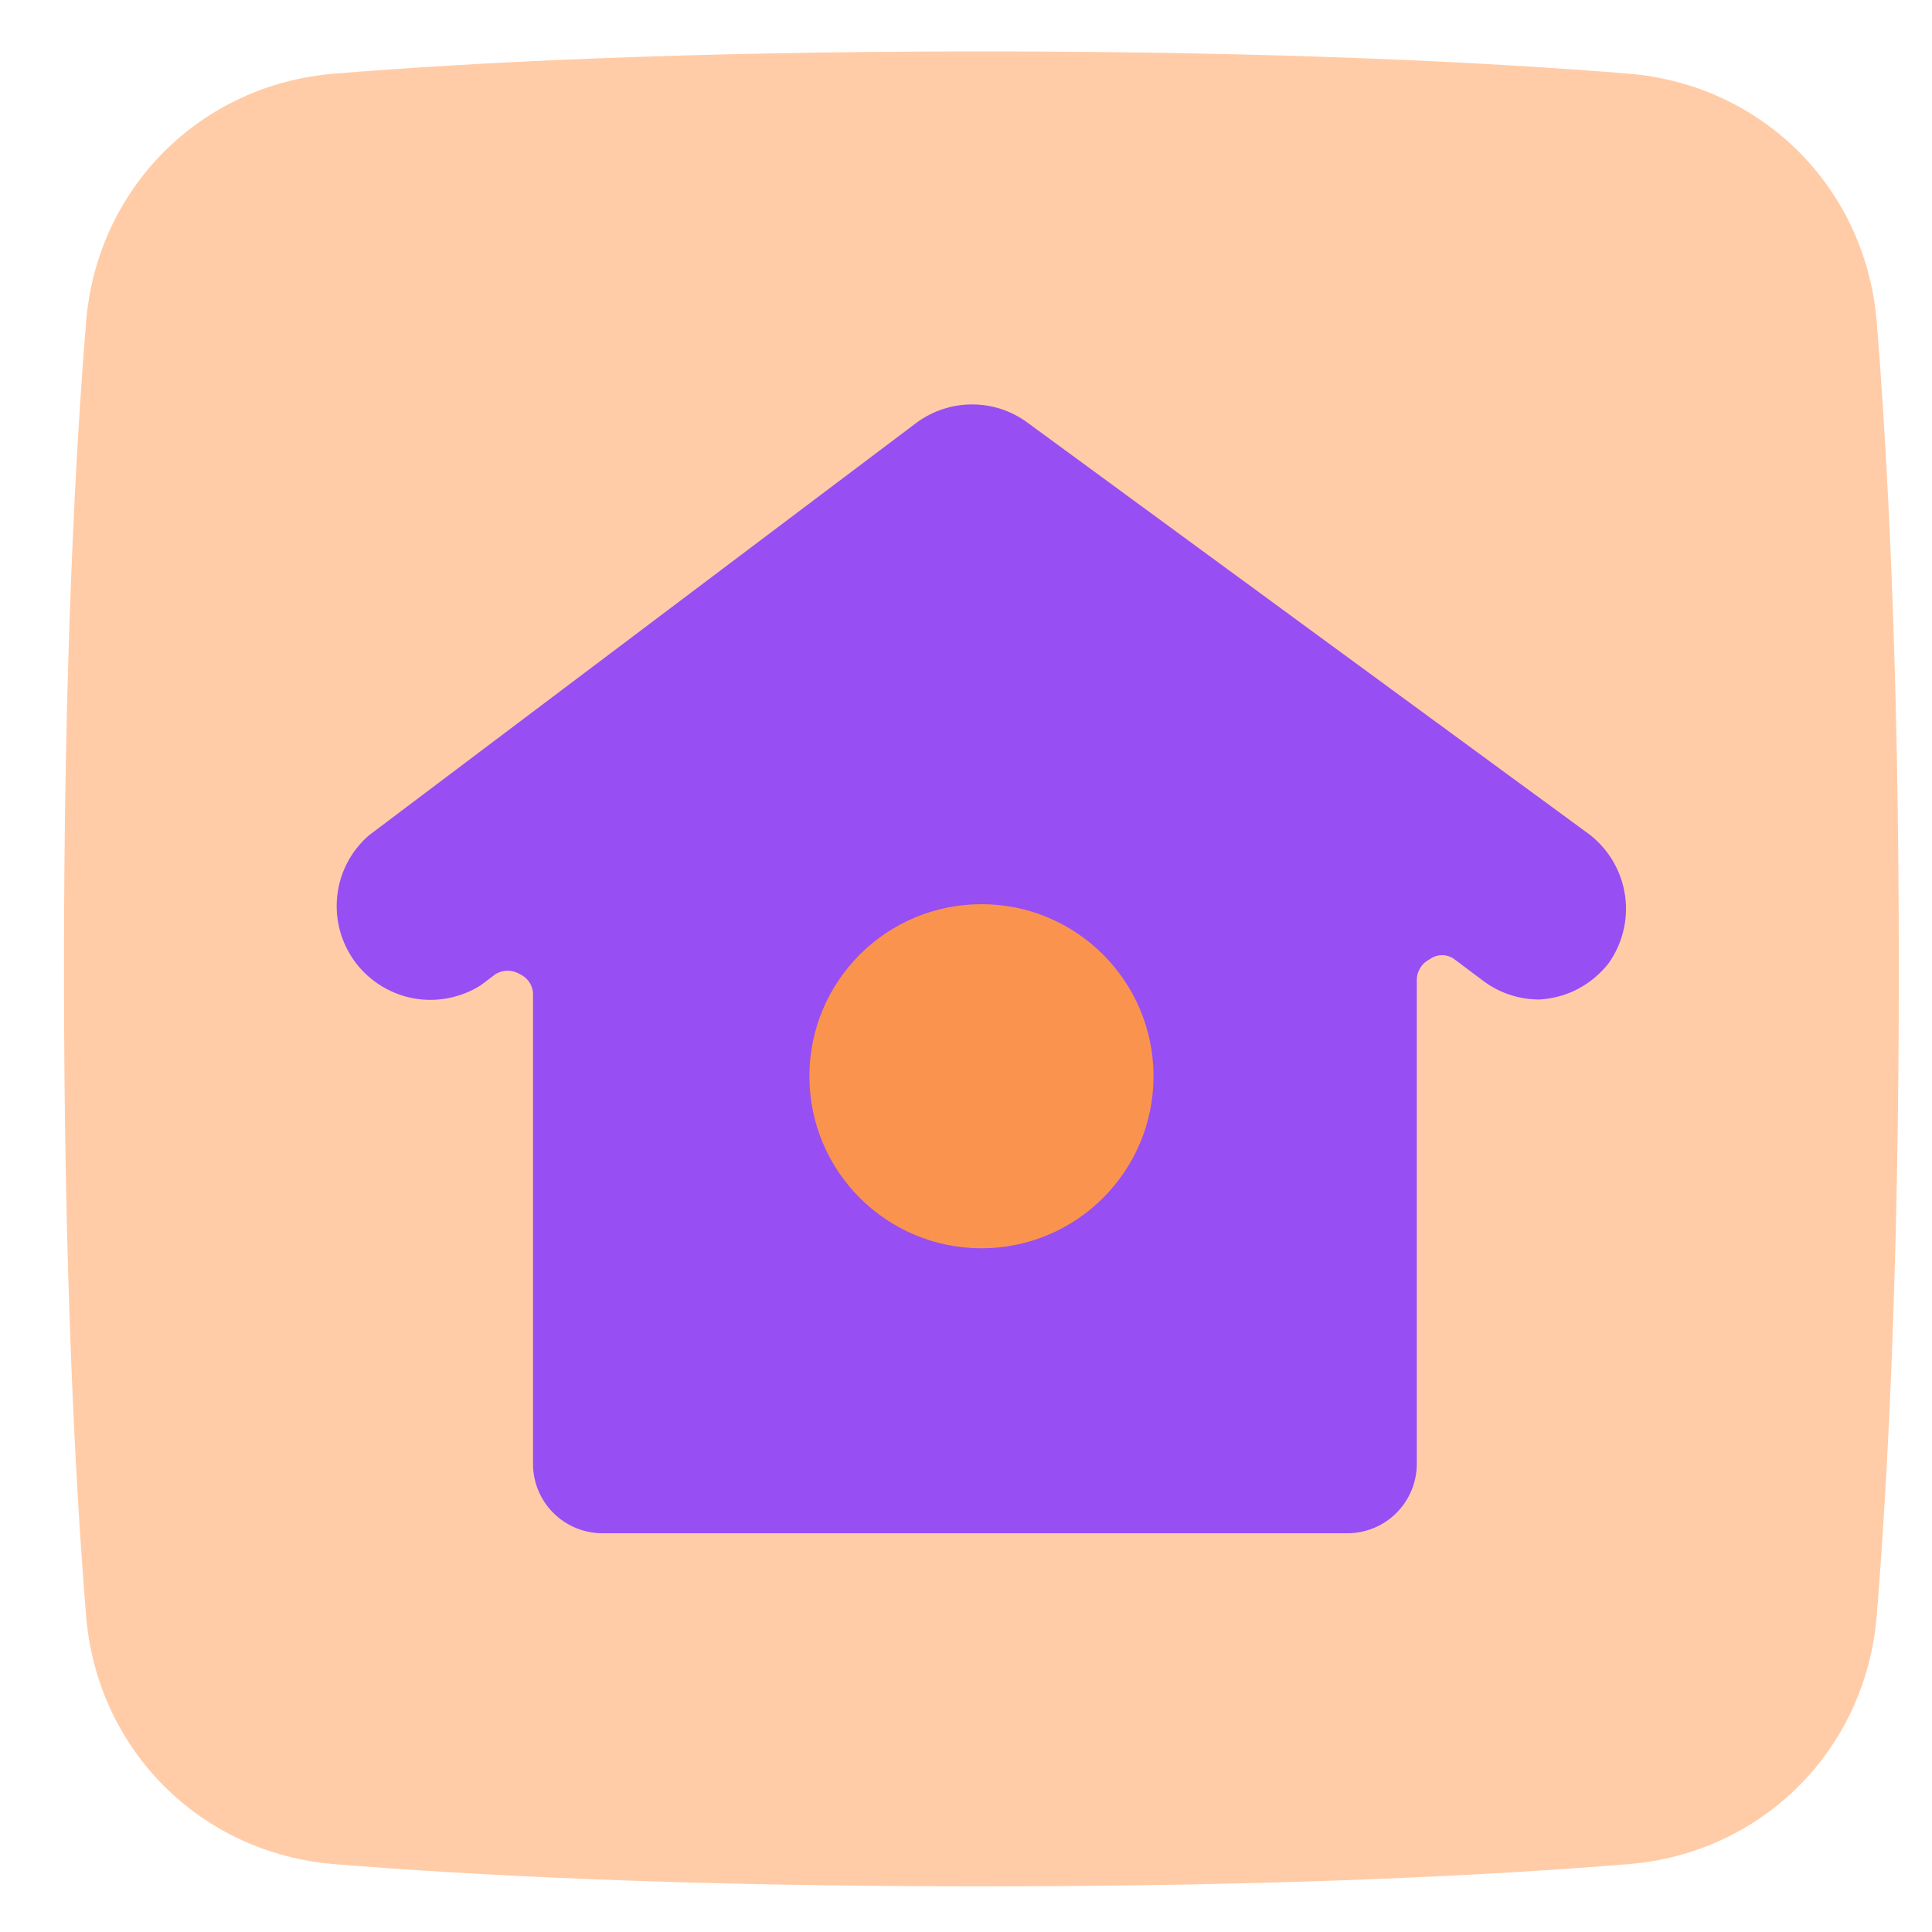
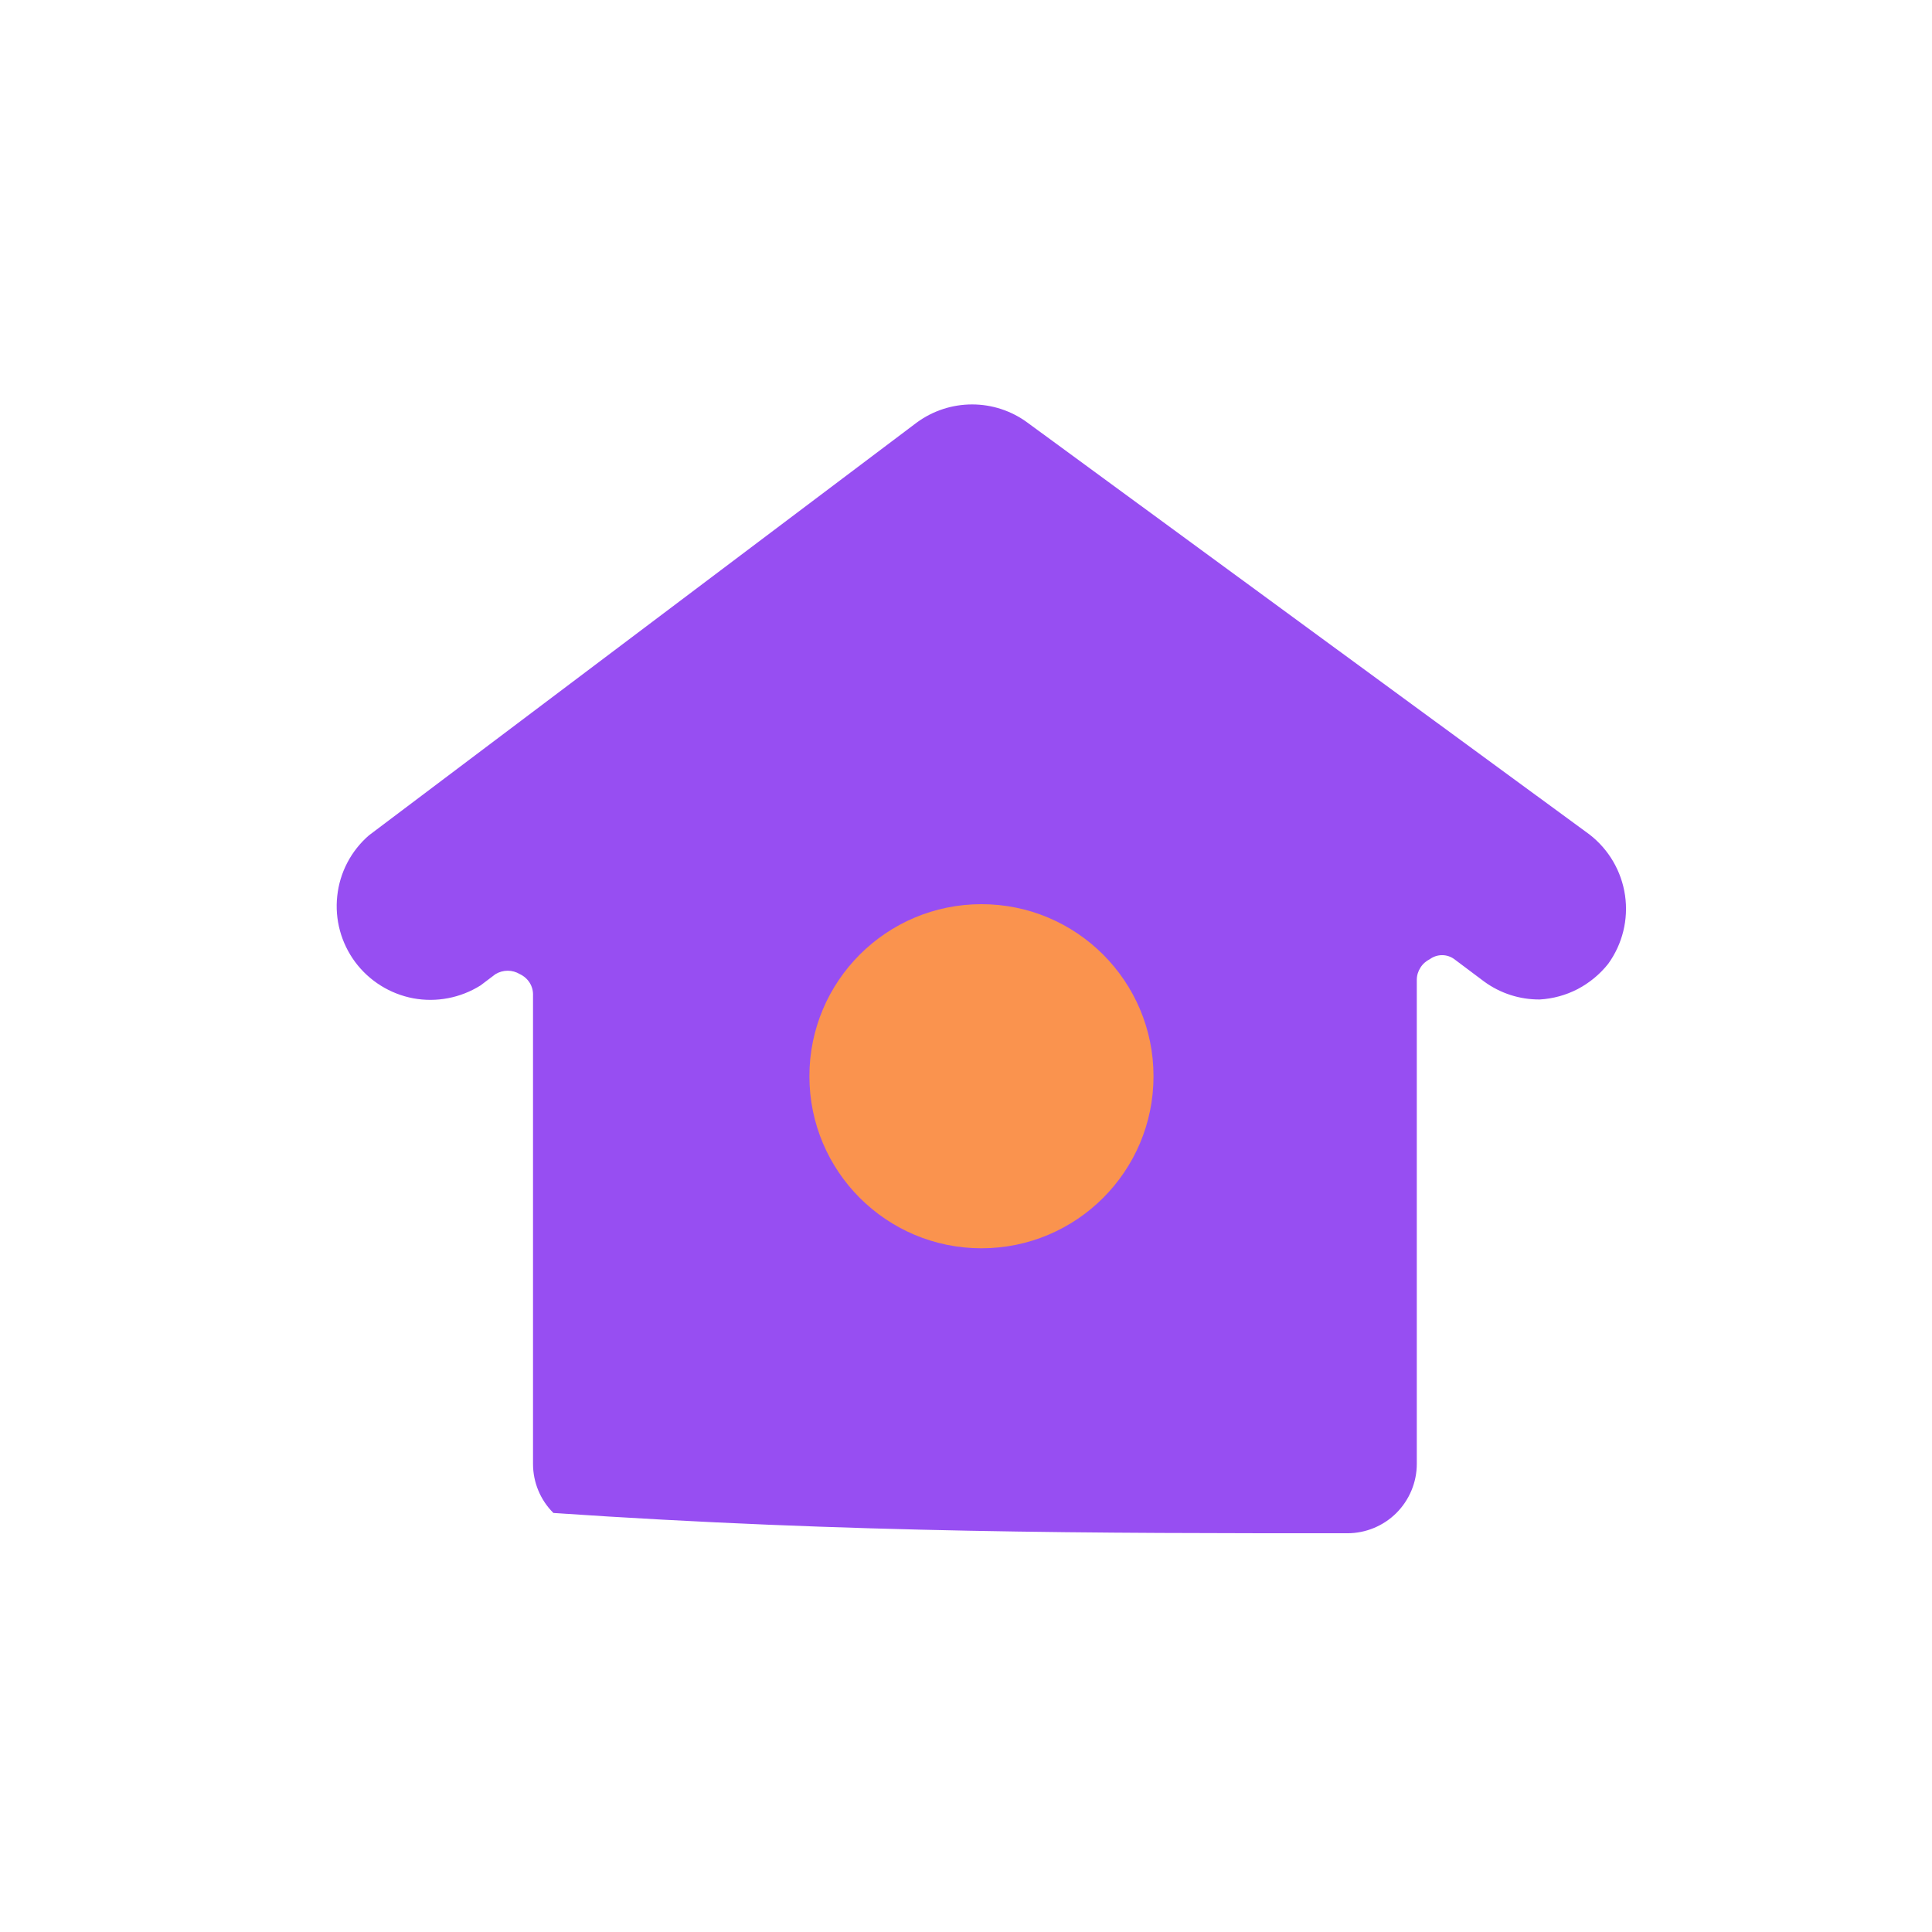
<svg xmlns="http://www.w3.org/2000/svg" width="18" height="18" viewBox="0 0 18 18" fill="none">
-   <path d="M17.691 9.027C17.691 11.838 17.586 13.811 17.485 15.054C17.383 16.303 16.419 17.267 15.17 17.368C13.928 17.469 11.955 17.575 9.144 17.575C6.332 17.575 4.359 17.469 3.117 17.368C1.868 17.267 0.904 16.303 0.802 15.054C0.701 13.811 0.596 11.838 0.596 9.027C0.596 6.215 0.701 4.243 0.802 3C0.904 1.751 1.868 0.787 3.117 0.686C4.359 0.585 6.332 0.479 9.144 0.479C11.955 0.479 13.928 0.585 15.17 0.686C16.419 0.787 17.383 1.751 17.485 3C17.586 4.243 17.691 6.215 17.691 9.027Z" fill="#FFCCA7" />
-   <path d="M14.983 8.98C15.116 8.796 15.173 8.567 15.14 8.341C15.107 8.116 14.988 7.913 14.808 7.774L9.572 3.937C9.423 3.827 9.242 3.768 9.057 3.768C8.871 3.768 8.691 3.827 8.541 3.937L3.437 7.783C3.271 7.927 3.165 8.129 3.142 8.348C3.118 8.567 3.178 8.786 3.309 8.963C3.441 9.14 3.634 9.26 3.85 9.301C4.067 9.341 4.29 9.298 4.477 9.181L4.616 9.076C4.651 9.055 4.69 9.044 4.73 9.044C4.77 9.044 4.809 9.055 4.844 9.076C4.882 9.094 4.914 9.122 4.936 9.158C4.958 9.194 4.968 9.235 4.966 9.277V13.639C4.966 13.81 5.034 13.975 5.156 14.096C5.277 14.217 5.441 14.285 5.613 14.285C7.926 14.285 10.239 14.285 12.553 14.285C12.724 14.285 12.889 14.217 13.01 14.096C13.131 13.975 13.2 13.81 13.2 13.639V9.129C13.2 9.088 13.212 9.049 13.234 9.015C13.255 8.981 13.286 8.954 13.322 8.936C13.355 8.912 13.395 8.899 13.436 8.899C13.476 8.899 13.516 8.912 13.549 8.936L13.829 9.146C13.979 9.255 14.159 9.313 14.345 9.312C14.468 9.305 14.589 9.272 14.699 9.215C14.809 9.157 14.906 9.077 14.983 8.98Z" fill="#974EF2" />
+   <path d="M14.983 8.98C15.116 8.796 15.173 8.567 15.14 8.341C15.107 8.116 14.988 7.913 14.808 7.774L9.572 3.937C9.423 3.827 9.242 3.768 9.057 3.768C8.871 3.768 8.691 3.827 8.541 3.937L3.437 7.783C3.271 7.927 3.165 8.129 3.142 8.348C3.118 8.567 3.178 8.786 3.309 8.963C3.441 9.14 3.634 9.26 3.85 9.301C4.067 9.341 4.29 9.298 4.477 9.181L4.616 9.076C4.651 9.055 4.69 9.044 4.73 9.044C4.77 9.044 4.809 9.055 4.844 9.076C4.882 9.094 4.914 9.122 4.936 9.158C4.958 9.194 4.968 9.235 4.966 9.277V13.639C4.966 13.81 5.034 13.975 5.156 14.096C7.926 14.285 10.239 14.285 12.553 14.285C12.724 14.285 12.889 14.217 13.01 14.096C13.131 13.975 13.2 13.81 13.2 13.639V9.129C13.2 9.088 13.212 9.049 13.234 9.015C13.255 8.981 13.286 8.954 13.322 8.936C13.355 8.912 13.395 8.899 13.436 8.899C13.476 8.899 13.516 8.912 13.549 8.936L13.829 9.146C13.979 9.255 14.159 9.313 14.345 9.312C14.468 9.305 14.589 9.272 14.699 9.215C14.809 9.157 14.906 9.077 14.983 8.98Z" fill="#974EF2" />
  <circle cx="9.144" cy="10.027" r="1.603" fill="#FA934E" />
</svg>